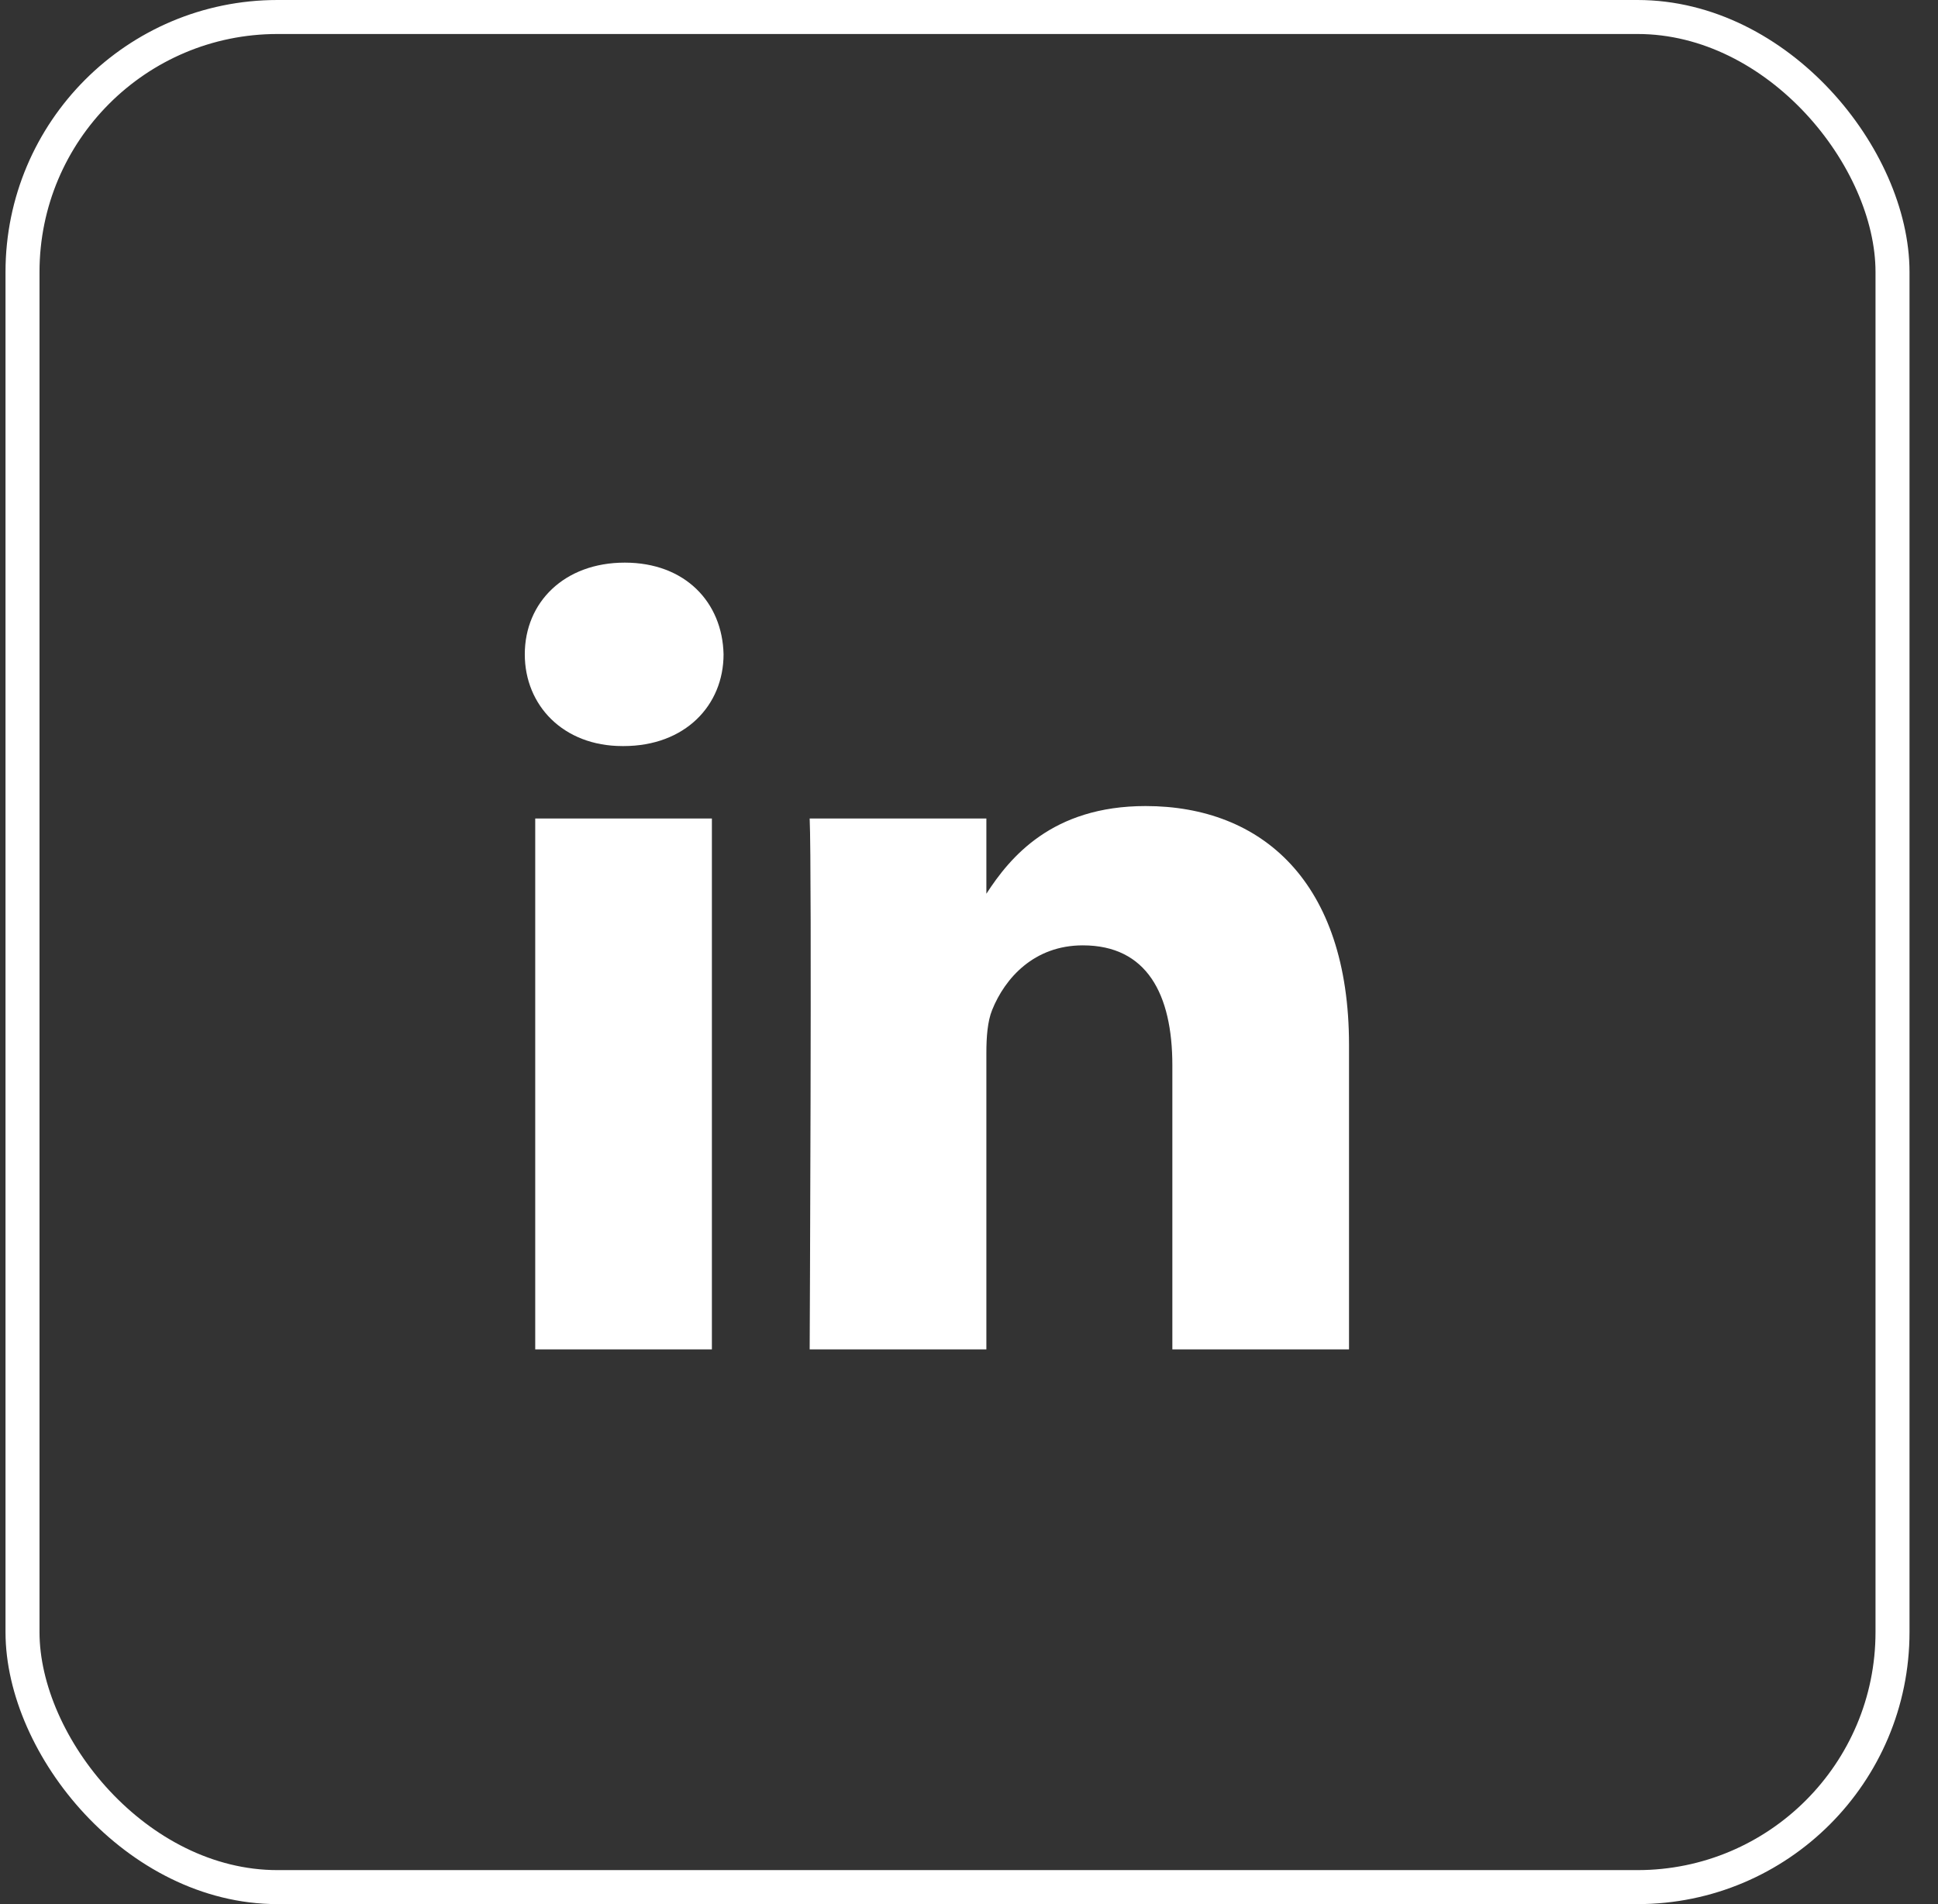
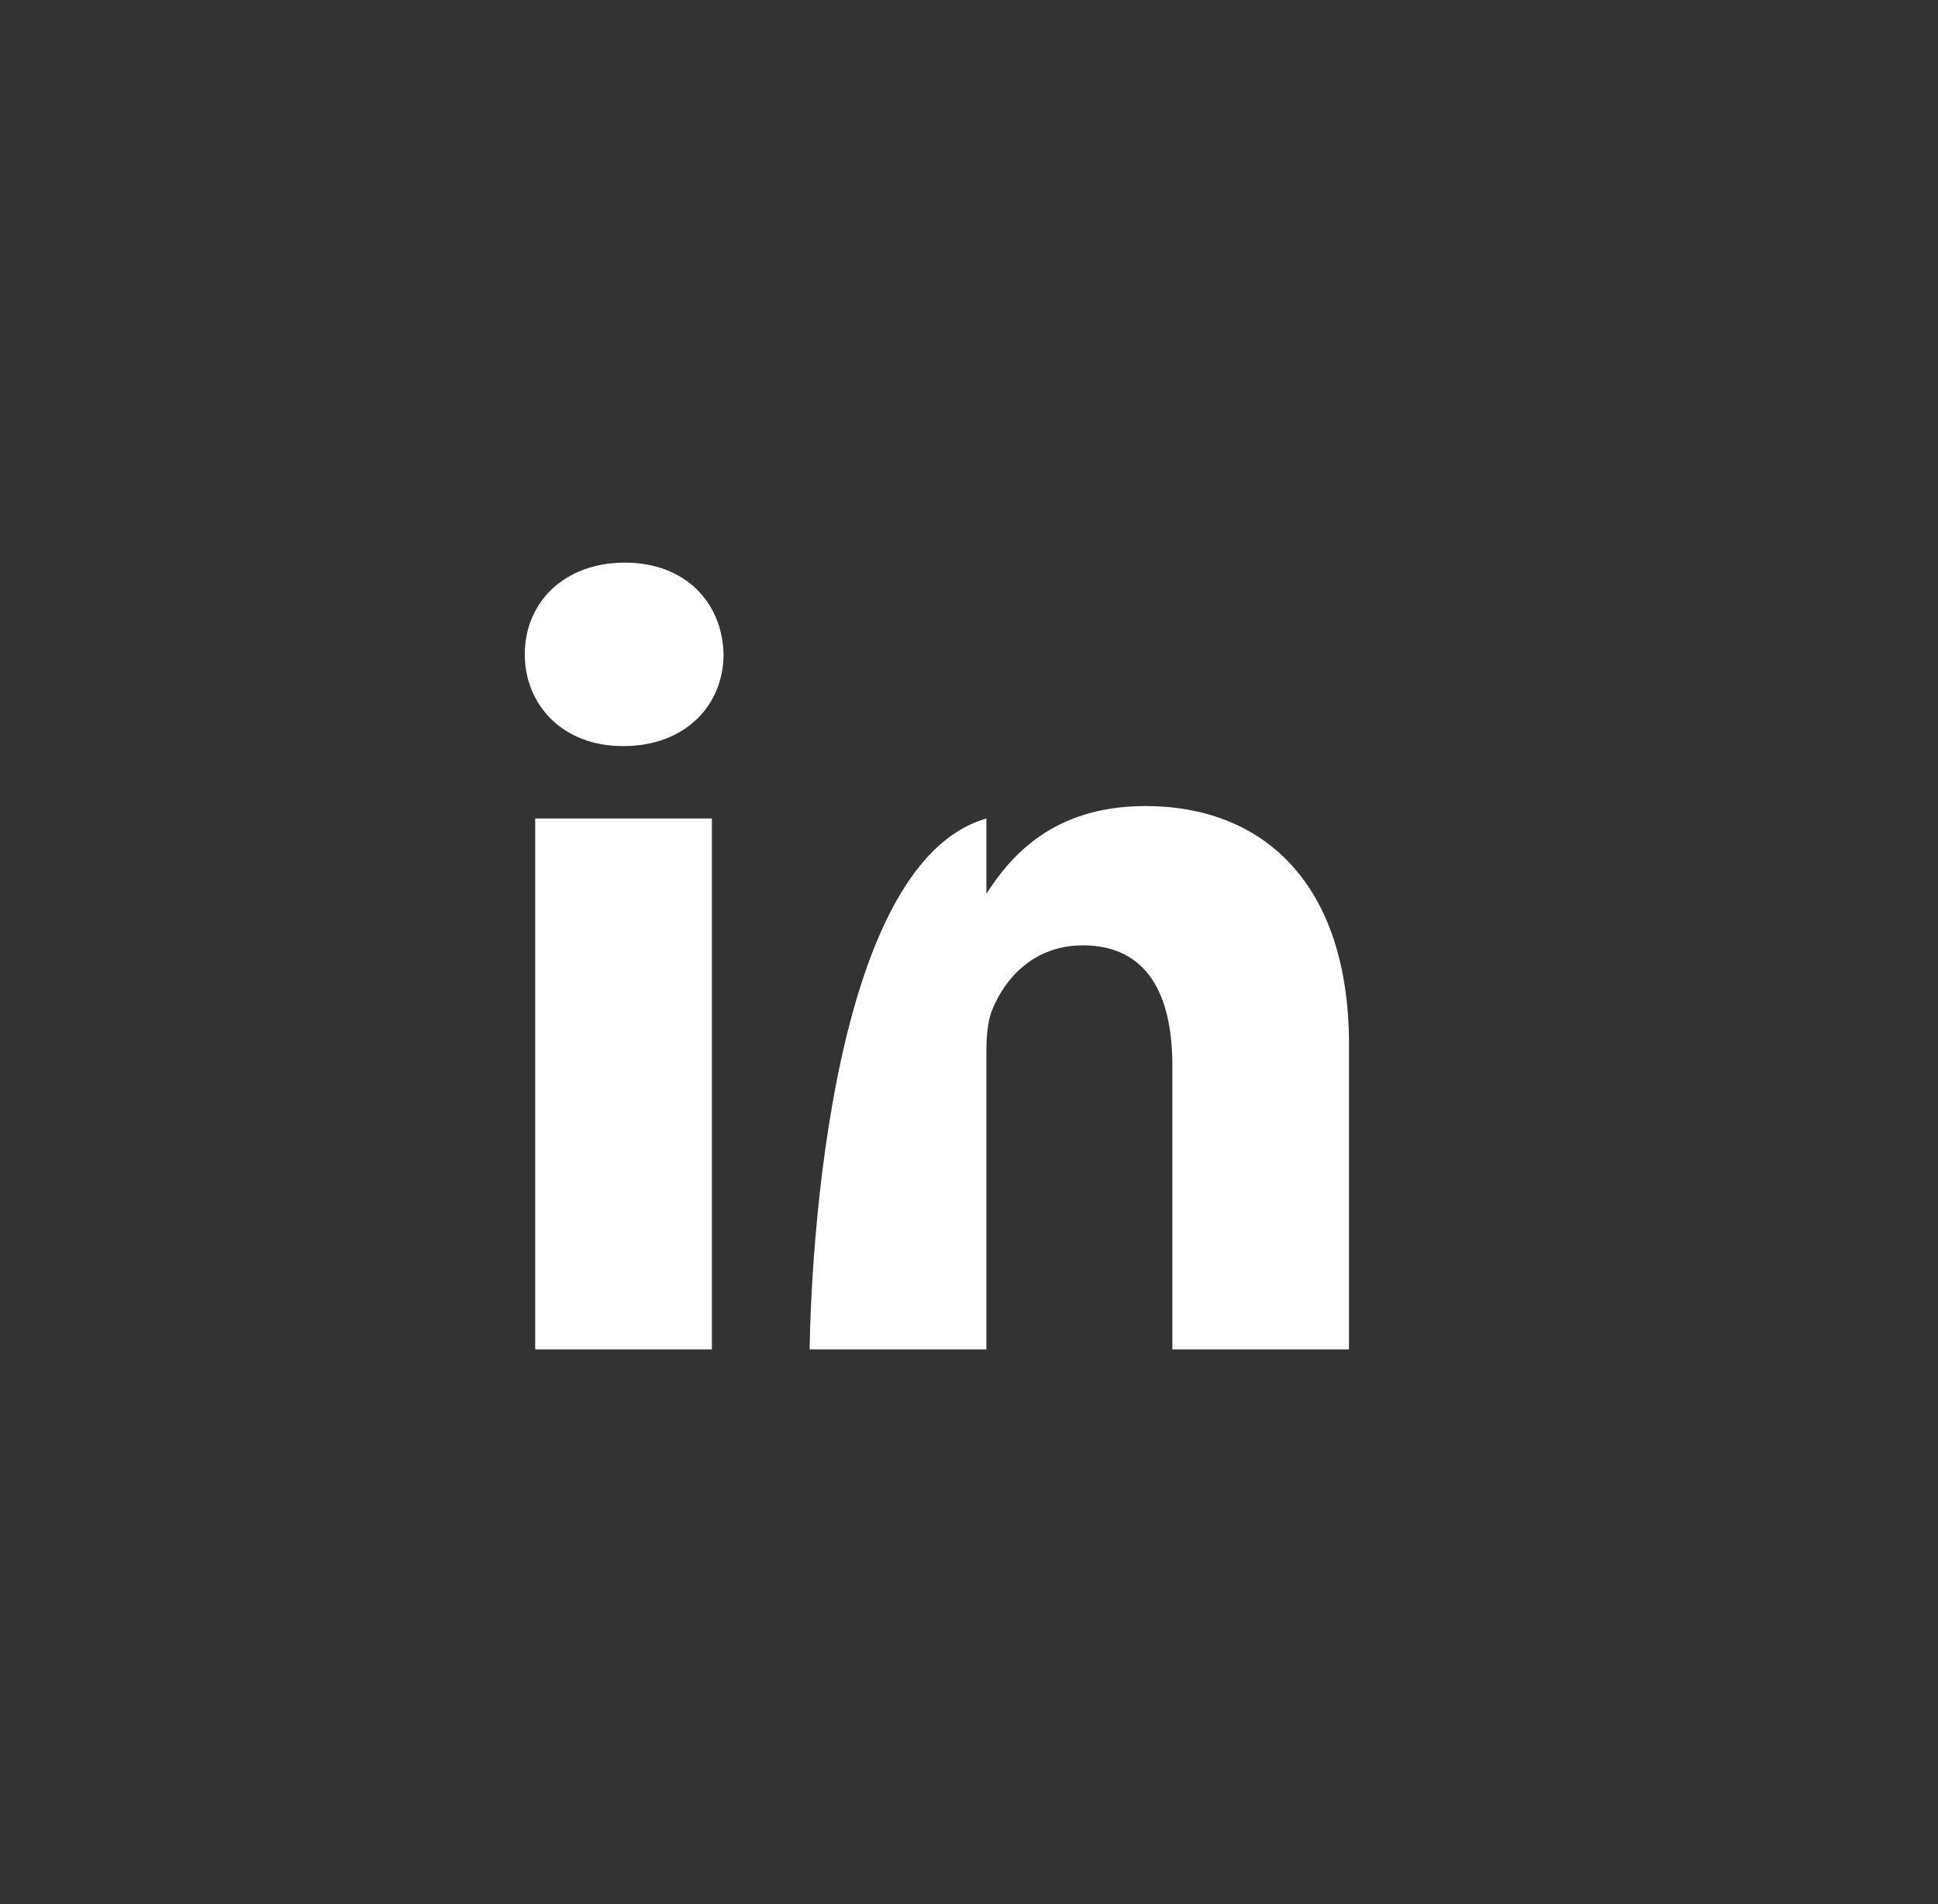
<svg xmlns="http://www.w3.org/2000/svg" width="57" height="56" viewBox="0 0 57 56" fill="none">
  <rect x="0" y="0" width="57" height="56" fill="#333333" stroke="none" />
-   <rect x="0.662" y="0.5" width="55" height="55" rx="7.5" stroke="white" />
-   <path fill-rule="evenodd" clip-rule="evenodd" d="M21.281 19.244C21.281 20.742 20.152 21.942 18.34 21.942H18.307C16.563 21.942 15.435 20.742 15.435 19.244C15.435 17.713 16.597 16.547 18.375 16.547C20.152 16.547 21.247 17.713 21.281 19.244ZM20.938 24.073V39.685H15.742V24.073H20.938ZM39.677 39.685L39.677 30.733C39.677 25.938 37.114 23.706 33.694 23.706C30.936 23.706 29.701 25.221 29.011 26.285V24.073H23.814C23.883 25.538 23.814 39.685 23.814 39.685H29.011V30.966C29.011 30.5 29.045 30.034 29.182 29.7C29.558 28.768 30.413 27.803 31.848 27.803C33.729 27.803 34.481 29.234 34.481 31.332V39.685H39.677Z" fill="white" />
+   <path fill-rule="evenodd" clip-rule="evenodd" d="M21.281 19.244C21.281 20.742 20.152 21.942 18.34 21.942H18.307C16.563 21.942 15.435 20.742 15.435 19.244C15.435 17.713 16.597 16.547 18.375 16.547C20.152 16.547 21.247 17.713 21.281 19.244ZM20.938 24.073V39.685H15.742V24.073H20.938ZM39.677 39.685L39.677 30.733C39.677 25.938 37.114 23.706 33.694 23.706C30.936 23.706 29.701 25.221 29.011 26.285V24.073C23.883 25.538 23.814 39.685 23.814 39.685H29.011V30.966C29.011 30.5 29.045 30.034 29.182 29.7C29.558 28.768 30.413 27.803 31.848 27.803C33.729 27.803 34.481 29.234 34.481 31.332V39.685H39.677Z" fill="white" />
</svg>